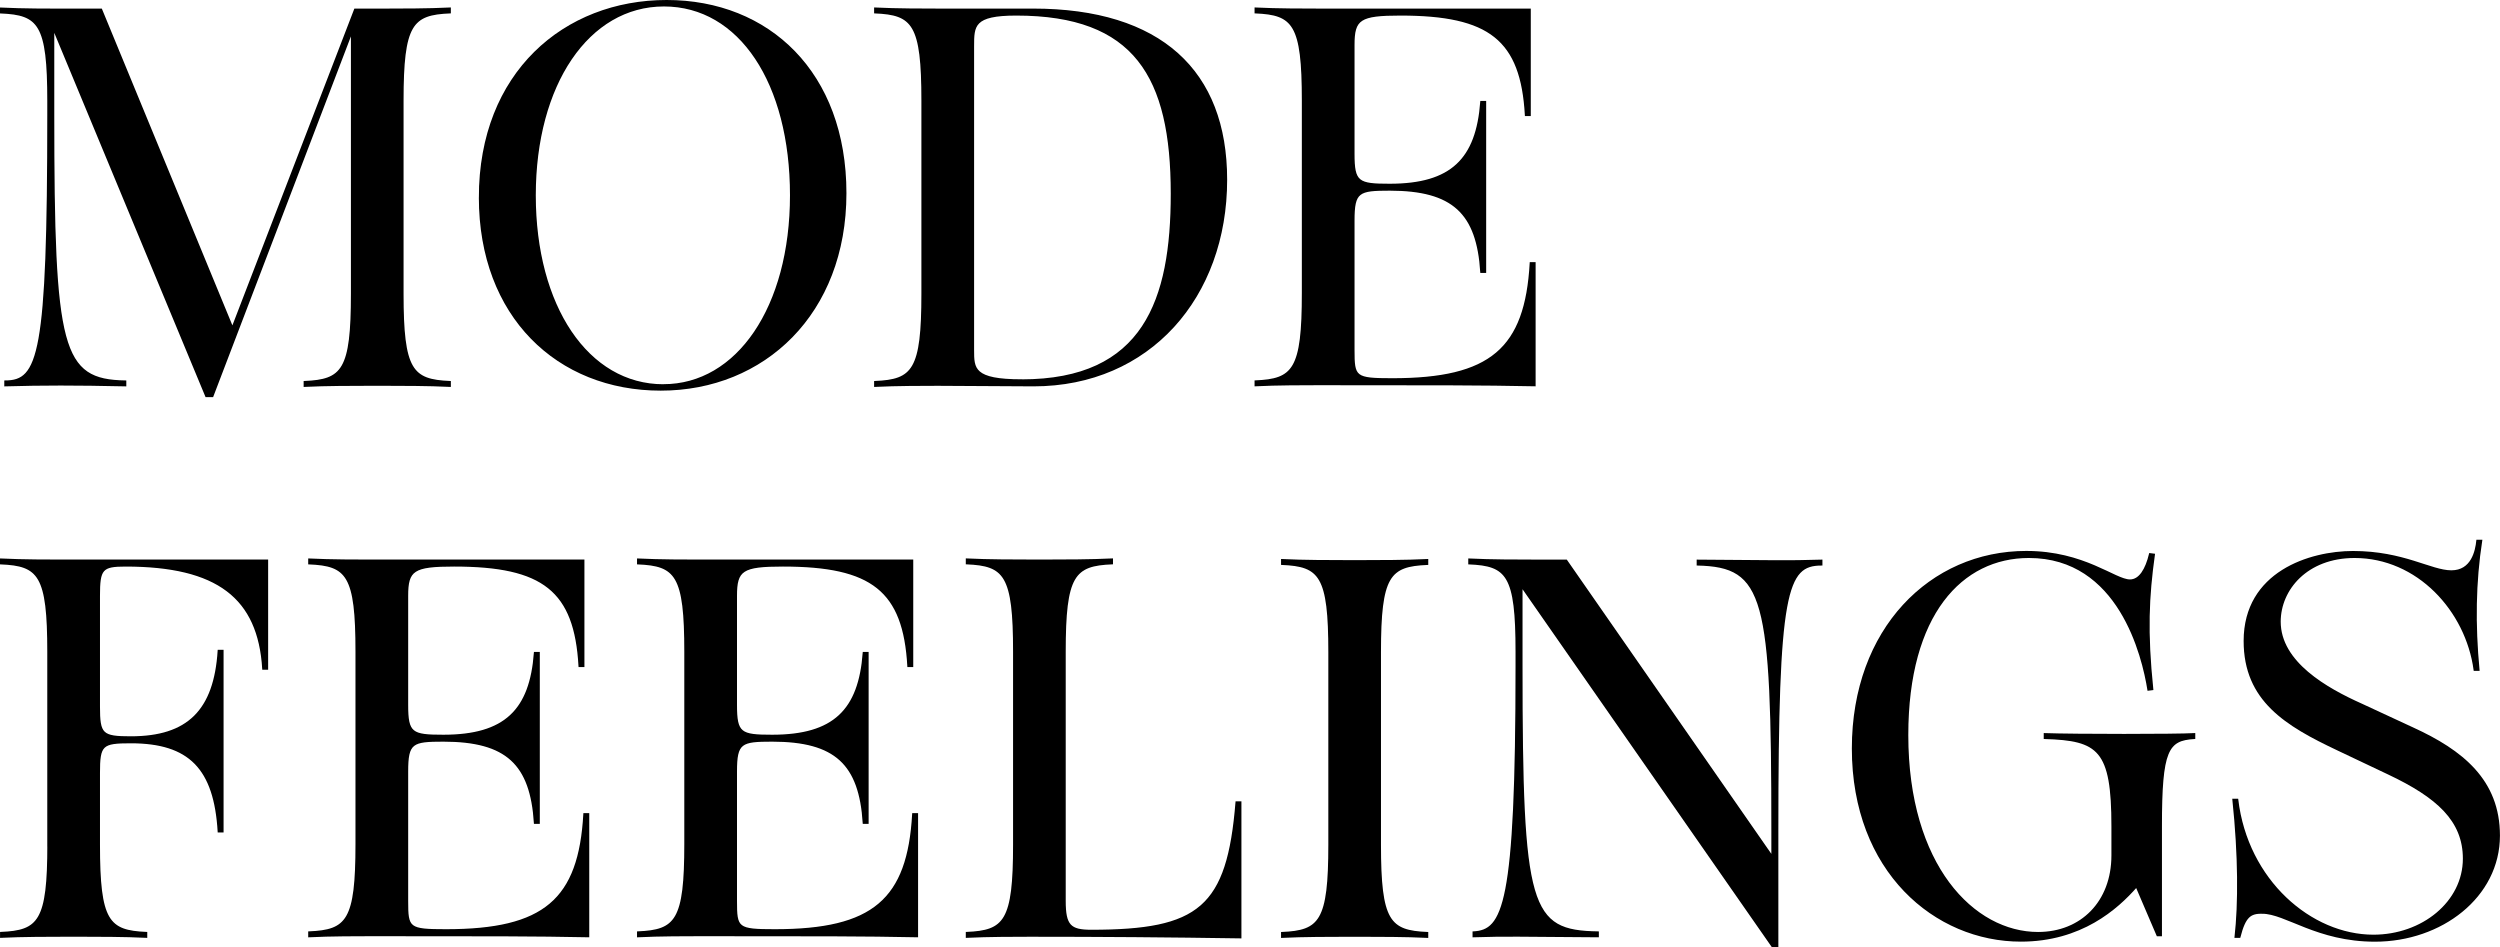
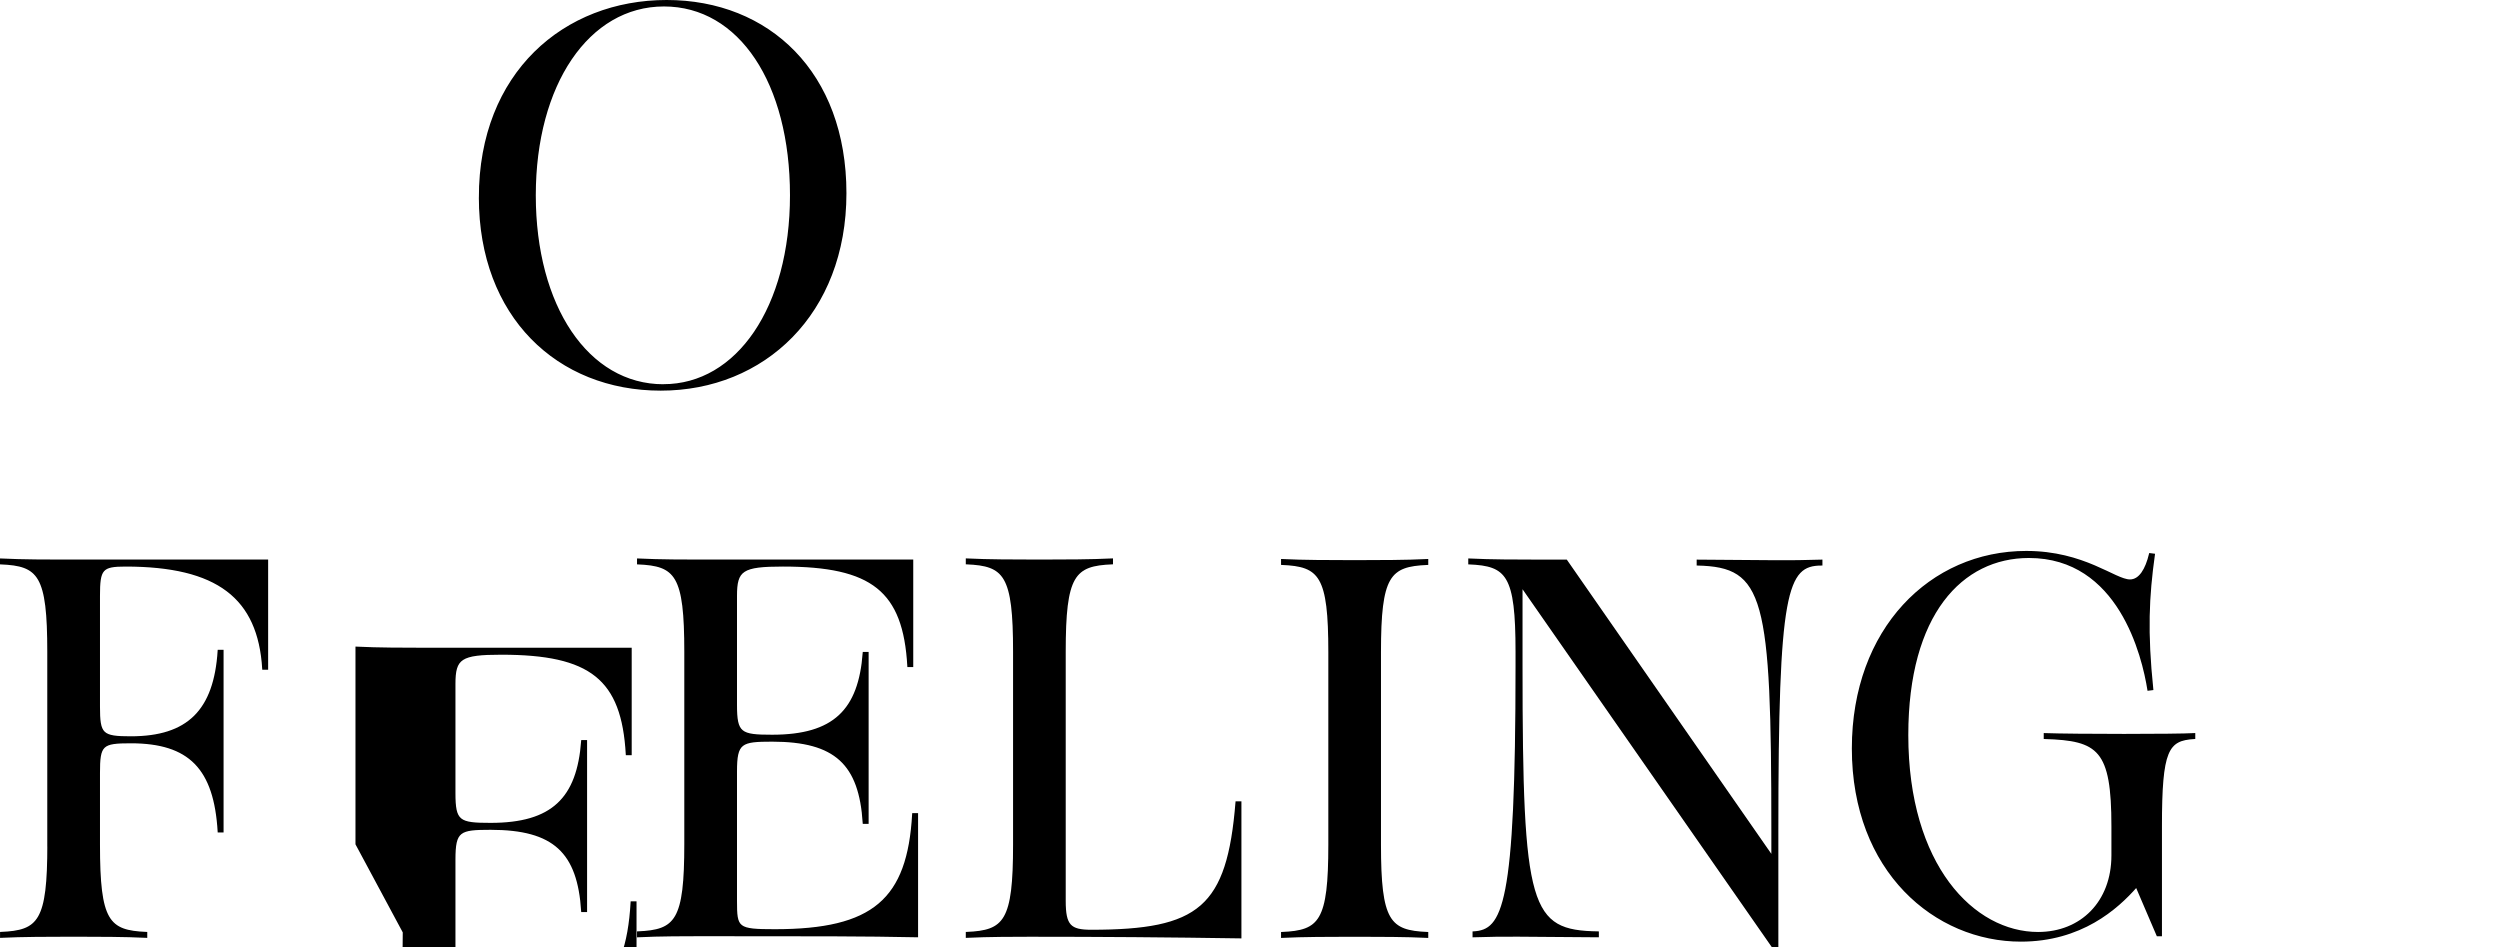
<svg xmlns="http://www.w3.org/2000/svg" id="_レイヤー_2" viewBox="0 0 460.58 174.47">
  <defs>
    <style>.cls-1{stroke:#000;stroke-miterlimit:10;stroke-width:.3px;}</style>
  </defs>
  <g id="txt">
    <path class="cls-1" d="M8.86,155.61v-35.54c0-14.16-1.68-15.94-8.71-16.24v-.79c3.86.2,9.41.2,11.58.2h37.52v20h-.79c-.79-13.17-8.42-19.01-25.34-19.01-4.36,0-4.85.59-4.85,5.54v20.39c0,5.15.5,5.64,5.84,5.64,10.49,0,15.44-4.85,16.14-15.94h.79v33.36h-.79c-.69-11.68-5.35-16.43-16.14-16.43-5.35,0-5.84.4-5.84,5.64v13.17c0,14.16,1.68,15.94,8.71,16.24v.79c-3.86-.2-9.41-.2-11.58-.2h-3.66c-2.18,0-7.72,0-11.58.2v-.79c7.03-.3,8.71-2.08,8.71-16.24Z" />
-     <path class="cls-1" d="M65.64,155.51v-35.44c0-14.16-1.68-15.94-8.71-16.24v-.79c3.86.2,9.41.2,11.58.2h39.01v19.5h-.79c-.79-13.96-6.63-18.51-23.07-18.51-7.52,0-8.61.79-8.61,5.54v20.1c0,5.25.79,5.64,6.63,5.64,11.38,0,16.04-4.65,16.83-15.25h.79v31.38h-.79c-.69-10.89-5.15-15.15-16.83-15.15-5.74,0-6.63.3-6.63,5.64v23.86c0,5.05.2,5.35,7.13,5.35,18.12,0,24.55-5.54,25.44-21.38h.79v22.57c-9.8-.2-18.61-.2-39.9-.2-2.18,0-7.72,0-11.58.2v-.79c7.03-.3,8.71-2.08,8.71-16.24Z" />
+     <path class="cls-1" d="M65.64,155.51v-35.44v-.79c3.86.2,9.41.2,11.58.2h39.01v19.5h-.79c-.79-13.96-6.63-18.51-23.07-18.51-7.52,0-8.61.79-8.61,5.54v20.1c0,5.25.79,5.64,6.63,5.64,11.38,0,16.04-4.65,16.83-15.25h.79v31.38h-.79c-.69-10.89-5.15-15.15-16.83-15.15-5.74,0-6.63.3-6.63,5.64v23.86c0,5.05.2,5.35,7.13,5.35,18.12,0,24.55-5.54,25.44-21.38h.79v22.57c-9.8-.2-18.61-.2-39.9-.2-2.18,0-7.72,0-11.58.2v-.79c7.03-.3,8.71-2.08,8.71-16.24Z" />
    <path class="cls-1" d="M126.22,155.51v-35.44c0-14.16-1.68-15.94-8.71-16.24v-.79c3.86.2,9.41.2,11.58.2h39.01v19.5h-.79c-.79-13.96-6.63-18.51-23.07-18.51-7.52,0-8.61.79-8.61,5.54v20.1c0,5.25.79,5.64,6.63,5.64,11.38,0,16.04-4.65,16.83-15.25h.79v31.38h-.79c-.69-10.89-5.15-15.15-16.83-15.15-5.74,0-6.63.3-6.63,5.64v23.86c0,5.05.2,5.35,7.13,5.35,18.12,0,24.55-5.54,25.44-21.38h.79v22.57c-9.8-.2-18.61-.2-39.9-.2-2.18,0-7.72,0-11.58.2v-.79c7.03-.3,8.71-2.08,8.71-16.24Z" />
    <path class="cls-1" d="M189.66,172.43c-2.18,0-7.72,0-11.58.2v-.79c7.03-.3,8.71-2.08,8.71-16.24v-35.54c0-14.16-1.68-15.94-8.71-16.24v-.79c3.86.2,9.41.2,11.58.2h3.66c2.18,0,7.72,0,11.58-.2v.79c-7.03.3-8.71,2.08-8.71,16.24v45.94c0,4.55.99,5.44,4.85,5.44,19.9,0,25.15-4.16,26.73-23.66h.79v24.95c-12.97-.2-25.94-.3-38.91-.3Z" />
    <path class="cls-1" d="M244.87,155.61v-35.44c0-14.16-1.68-15.94-8.71-16.24v-.79c3.86.2,9.41.2,11.58.2h3.66c2.18,0,7.72,0,11.58-.2v.79c-7.03.3-8.71,2.08-8.71,16.24v35.44c0,14.16,1.68,15.94,8.71,16.24v.79c-3.86-.2-9.41-.2-11.58-.2h-3.66c-2.18,0-7.72,0-11.58.2v-.79c7.03-.3,8.71-2.08,8.71-16.24Z" />
    <path class="cls-1" d="M280.35,108.09v14.55c0,44.85,1.39,48.91,14.06,49.1v.79c-15.15-.1-16.63-.2-22.97,0v-.79c5.54-.3,7.92-4.65,7.92-49v-2.67c0-14.16-1.68-15.94-8.71-16.24v-.79c3.86.2,9.41.2,11.58.2h6.34l37.92,54.55v-4.65c0-43.36-1.29-48.81-13.76-49.1v-.79c14.75.1,16.24.2,22.87,0v.79c-6.53,0-8.12,4.65-8.12,49v21.28h-.99l-46.13-66.23Z" />
    <path class="cls-1" d="M341.32,137.88c0-21.98,14.35-36.23,31.98-36.23,10.69,0,16.33,5.25,19.11,5.25,1.78,0,2.97-1.98,3.66-4.85l.79.1c-1.09,7.82-1.39,14.26-.3,24.85l-.79.1c-.99-6.24-5.35-24.45-21.98-24.45-12.38,0-22.37,10.49-22.37,32.77,0,24.06,12.18,36.43,24.06,36.43,7.92,0,13.66-5.64,13.66-14.26v-5.35c0-14.16-2.47-15.94-12.47-16.24v-.79c5.64.2,24.25.2,27.62,0v.79c-4.95.3-6.14,2.08-6.14,16.24v20.1h-.69l-3.86-9.01c-3.56,4.06-10.2,10-21.29,10-15.74,0-30.99-12.77-30.99-35.44Z" />
-     <path class="cls-1" d="M416.77,168.18c-2.18,0-3.17.59-4.16,4.46h-.79c.69-6.14.69-14.95-.4-25.34h.79c1.78,14.95,13.56,25.05,25.05,25.05,9.01,0,16.63-6.14,16.63-14.16,0-7.03-4.85-11.38-13.86-15.64l-9.4-4.46c-9.41-4.46-17.13-9.01-17.13-20,0-12.67,12.08-16.43,20-16.43,9.31,0,14.35,3.56,18.12,3.56s4.55-3.66,4.75-5.64h.79c-1.19,7.72-1.29,15.44-.5,23.86h-.79c-1.48-10.99-10.49-20.79-22.08-20.79-8.81,0-13.76,5.94-13.76,11.88,0,7.52,8.61,12.37,15.05,15.25l9.4,4.36c9.11,4.16,15.94,9.6,15.94,19.8,0,11.29-10.69,19.4-22.87,19.4-10.69,0-16.43-5.15-20.79-5.15Z" />
-     <path class="cls-1" d="M9.85,5.3v15.84c0,43.36,1.39,48.91,13.27,49.1v.79c-9.31-.2-15.15-.2-22.18,0v-.79c6.24,0,7.92-4.65,7.92-49v-2.67C8.86,4.41,7.18,2.63.15,2.33v-.79c3.86.2,9.41.2,11.58.2h6.93l24.16,58.61L65.39,1.73h5.94c2.18,0,7.72,0,11.58-.2v.79c-7.03.3-8.71,2.08-8.71,16.24v35.54c0,14.16,1.68,15.94,8.71,16.24v.79c-3.86-.2-9.41-.2-11.58-.2h-3.66c-2.18,0-7.72,0-11.58.2v-.79c7.03-.3,8.71-2.08,8.71-16.24V5.89l-25.64,67.12h-1.19L9.85,5.3Z" />
    <path class="cls-1" d="M88.37,36.38C88.37,13.42,104.01.15,122.82.15s32.97,13.27,32.97,35.44-15.05,36.23-34.06,36.23-33.36-13.56-33.36-35.44ZM122.23,70.93c13.56,0,23.46-14.26,23.46-34.95S136.28,1.04,122.32,1.04s-23.76,14.55-23.76,34.95,9.7,34.95,23.66,34.95Z" />
-     <path class="cls-1" d="M169.9,54.1V18.56c0-14.16-1.68-15.94-8.71-16.24v-.79c3.86.2,9.41.2,11.58.2h17.52c23.56,0,35.64,11.39,35.64,31.38,0,21.58-14.16,37.92-35.54,37.92-5.74,0-11.78-.1-17.62-.1-2.18,0-7.72,0-11.58.2v-.79c7.03-.3,8.71-2.08,8.71-16.24ZM188.22,70.04c22.57,0,27.62-14.75,27.62-34.35,0-21.58-6.73-32.97-28.61-32.97-7.92,0-7.92,1.98-7.92,5.84v55.93c0,3.46,0,5.54,8.91,5.54Z" />
-     <path class="cls-1" d="M239.99,54.01V18.56c0-14.16-1.68-15.94-8.71-16.24v-.79c3.86.2,9.41.2,11.58.2h39.01v19.5h-.79c-.79-13.96-6.63-18.51-23.07-18.51-7.52,0-8.61.79-8.61,5.54v20.1c0,5.25.79,5.64,6.63,5.64,11.38,0,16.04-4.65,16.83-15.25h.79v31.38h-.79c-.69-10.89-5.15-15.15-16.83-15.15-5.74,0-6.63.3-6.63,5.64v23.86c0,5.05.2,5.35,7.13,5.35,18.12,0,24.55-5.54,25.44-21.38h.79v22.57c-9.8-.2-18.61-.2-39.9-.2-2.18,0-7.72,0-11.58.2v-.79c7.03-.3,8.71-2.08,8.71-16.24Z" />
  </g>
</svg>